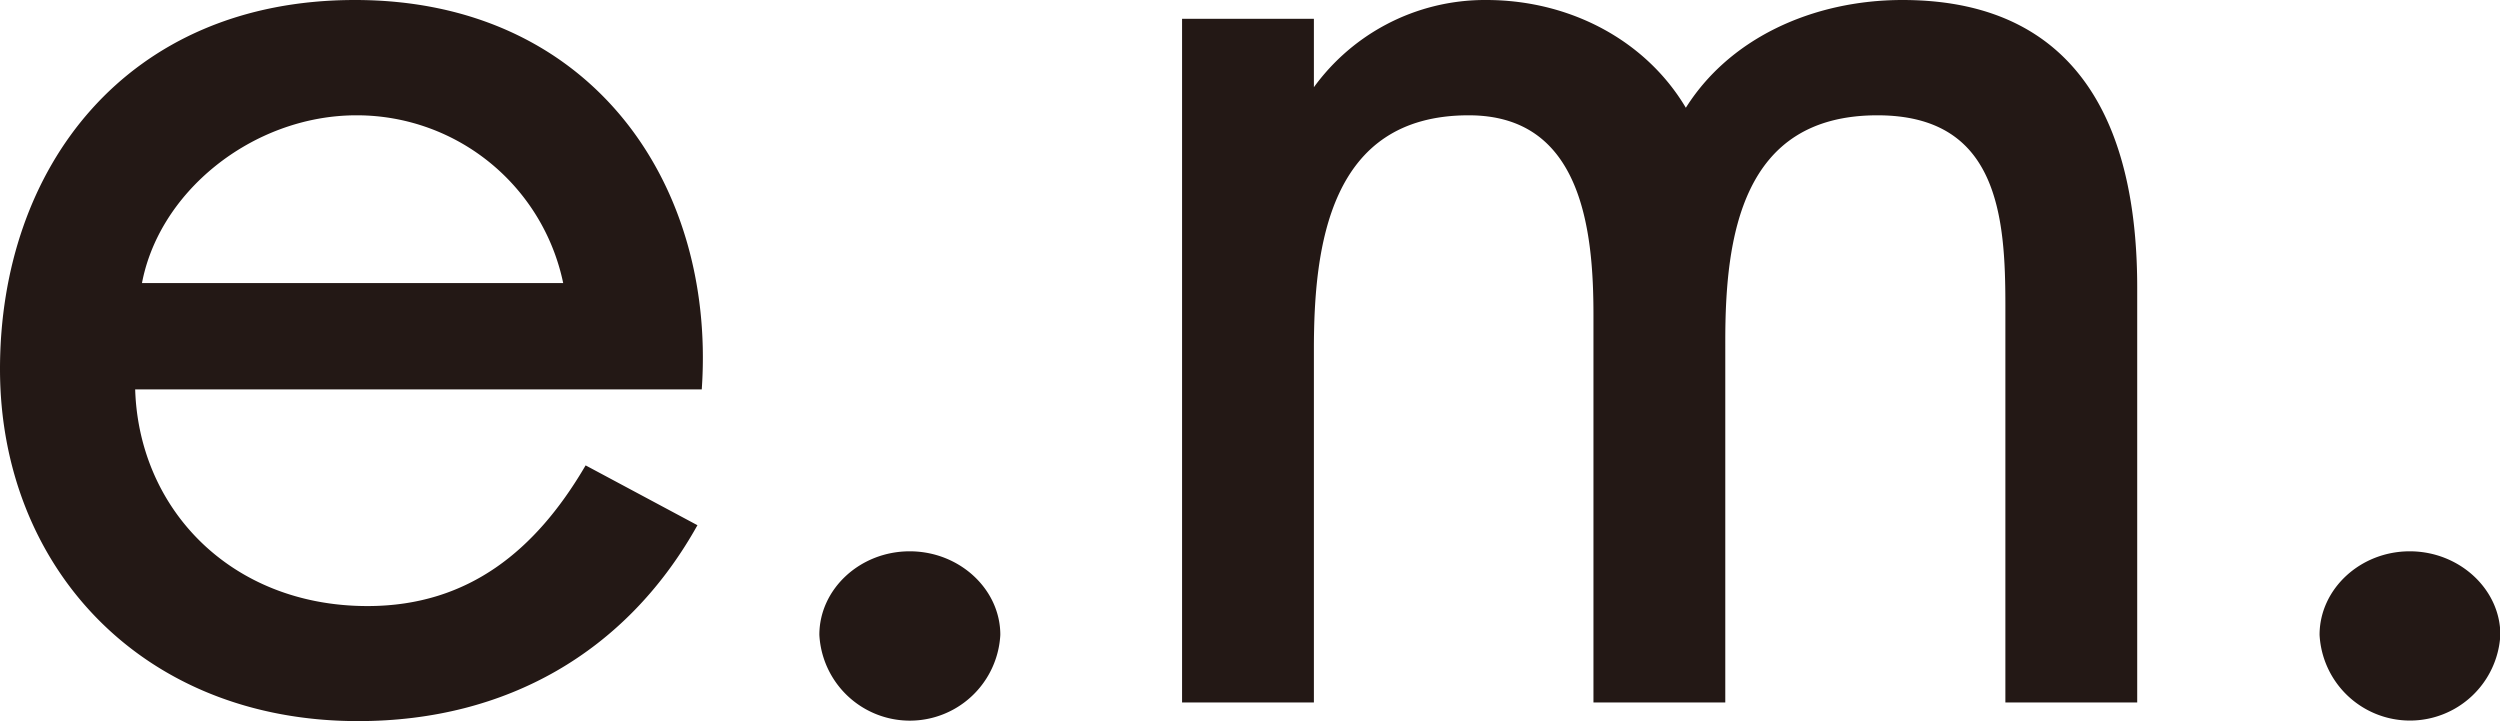
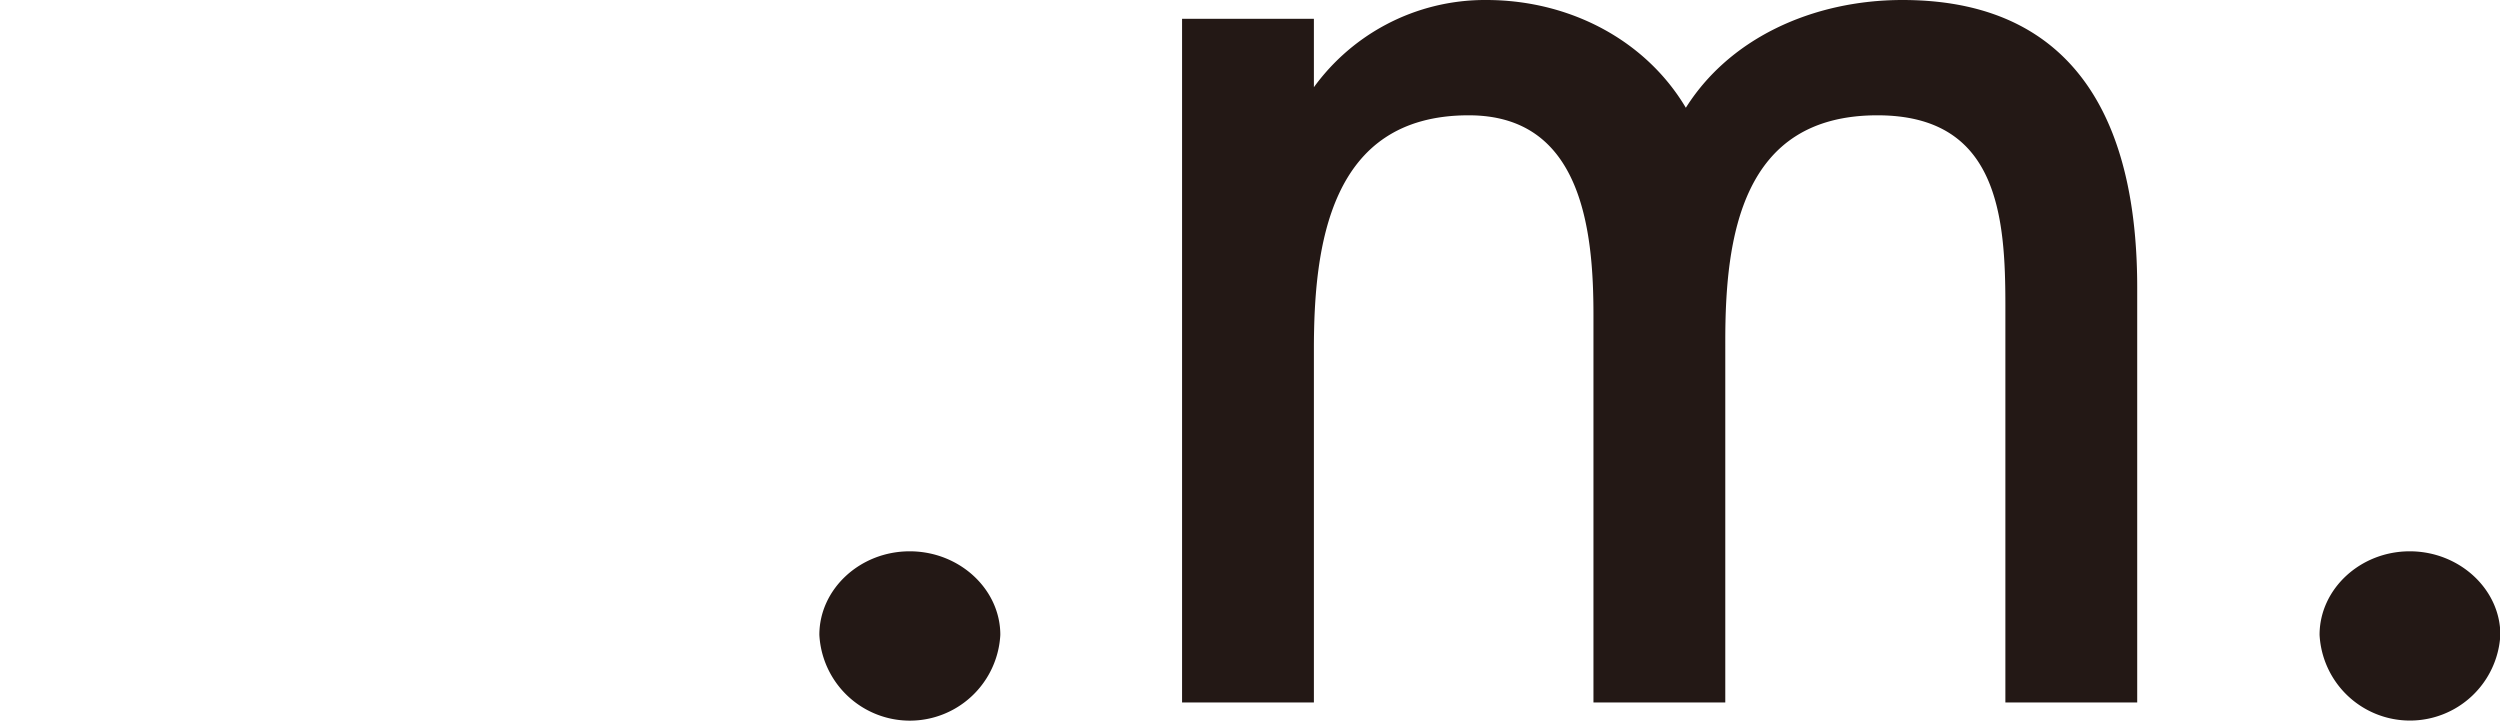
<svg xmlns="http://www.w3.org/2000/svg" viewBox="0 0 284.46 82.06">
  <defs>
    <style>.cls-1{fill:#231815;stroke:#231815;}</style>
  </defs>
  <title>em</title>
  <g id="レイヤー_2" data-name="レイヤー 2">
-     <path class="cls-1" d="M15.56,32.71c1.76-11.11,12.94-20.09,25-20.09A24.49,24.49,0,0,1,64.69,32.71Zm63.82,11.1C80.78,20.94,66.82.5,40.39.5,14.69.5.5,19.32.5,42c0,22.06,15.75,39.55,40.25,39.55,16.78,0,30.07-7.84,37.92-21.59L66.82,53.62c-5.46,9.16-13.13,15.84-25,15.84C25.89,69.46,15.05,58,14.87,43.81Z" />
    <path class="cls-1" d="M113.32,72.23a9.81,9.81,0,0,1-19.59,0c0-4.9,4.38-9,9.78-9S113.32,67.33,113.32,72.23Z" />
    <path class="cls-1" d="M149,11h.36A23.56,23.56,0,0,1,169.11.5c9.61,0,18.34,4.76,22.7,12.75C196.72,4.77,206.49.5,216.47.5c21,0,26.21,16,26.21,32.21V79.43h-14V34.8c0-9.94-.71-22.18-15.06-22.18-16.06,0-17.81,14.52-17.81,26.14V79.43h-14V35.82c0-9.5-1.25-23.2-14.69-23.2C150.72,12.62,149,28.09,149,39.74V79.43H135V2.64h14Z" />
    <path class="cls-1" d="M284,72.23a9.8,9.8,0,0,1-19.57,0c0-4.9,4.38-9,9.76-9S284,67.33,284,72.23Z" />
  </g>
</svg>